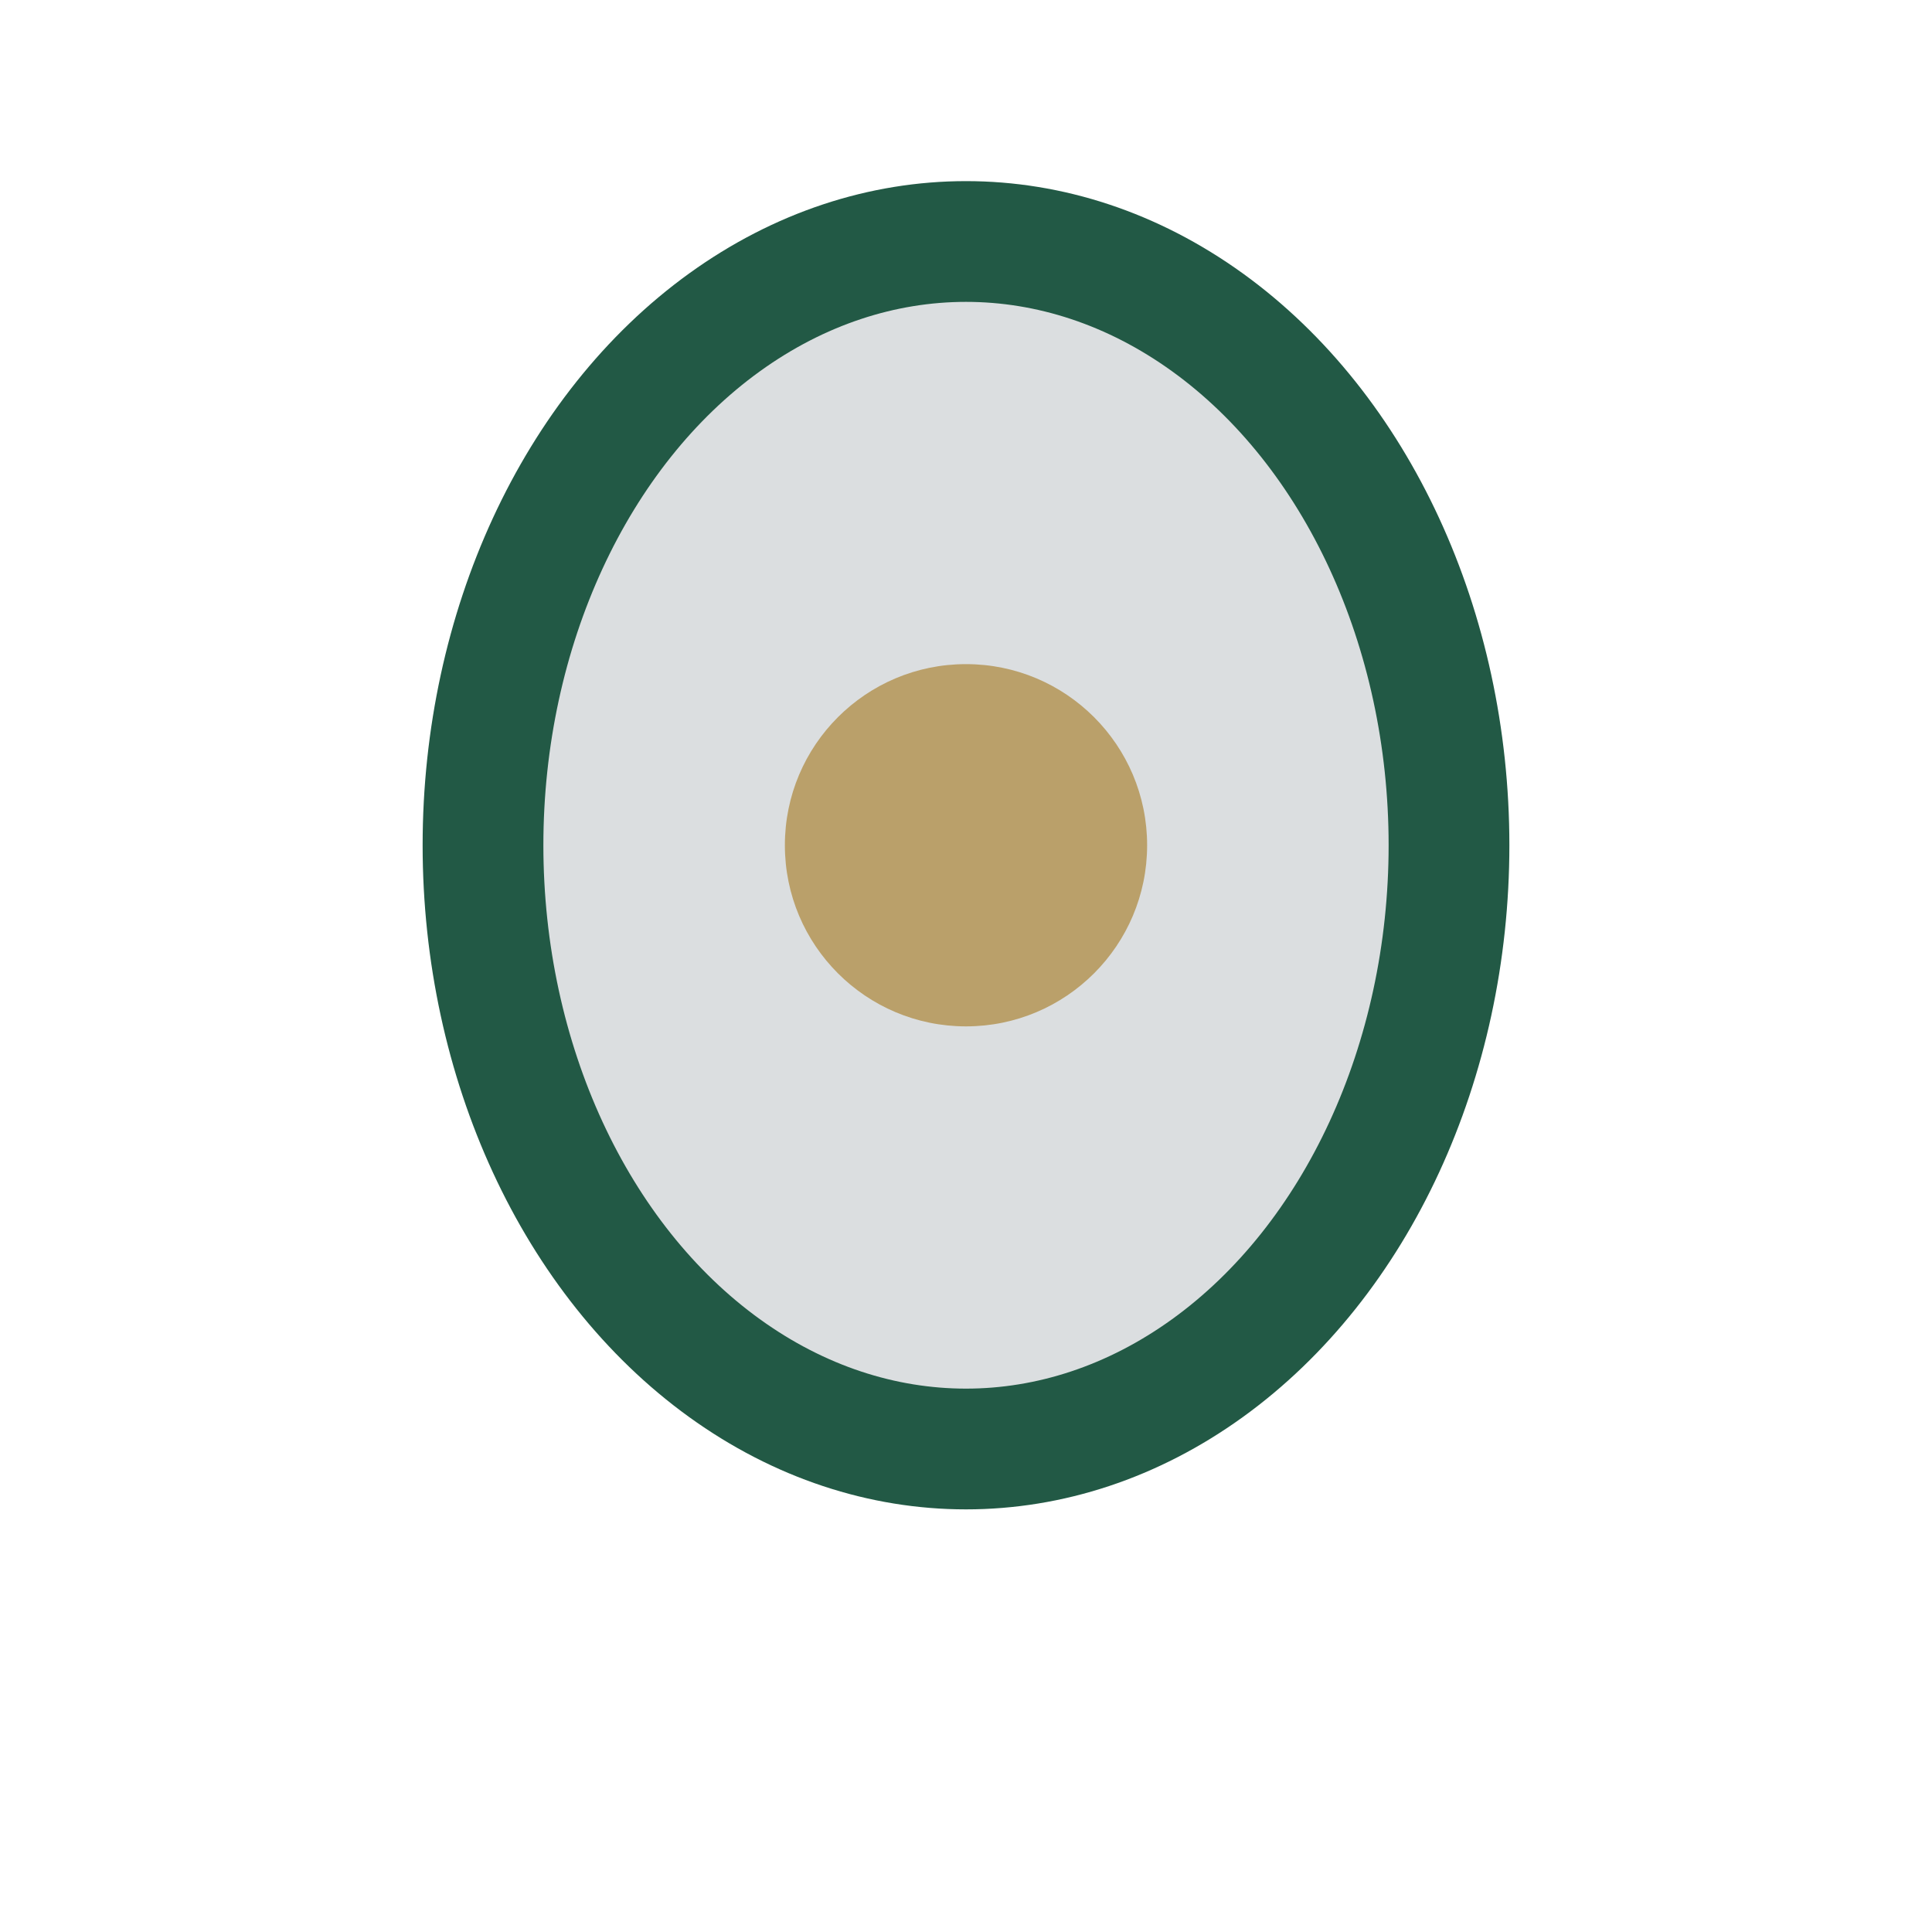
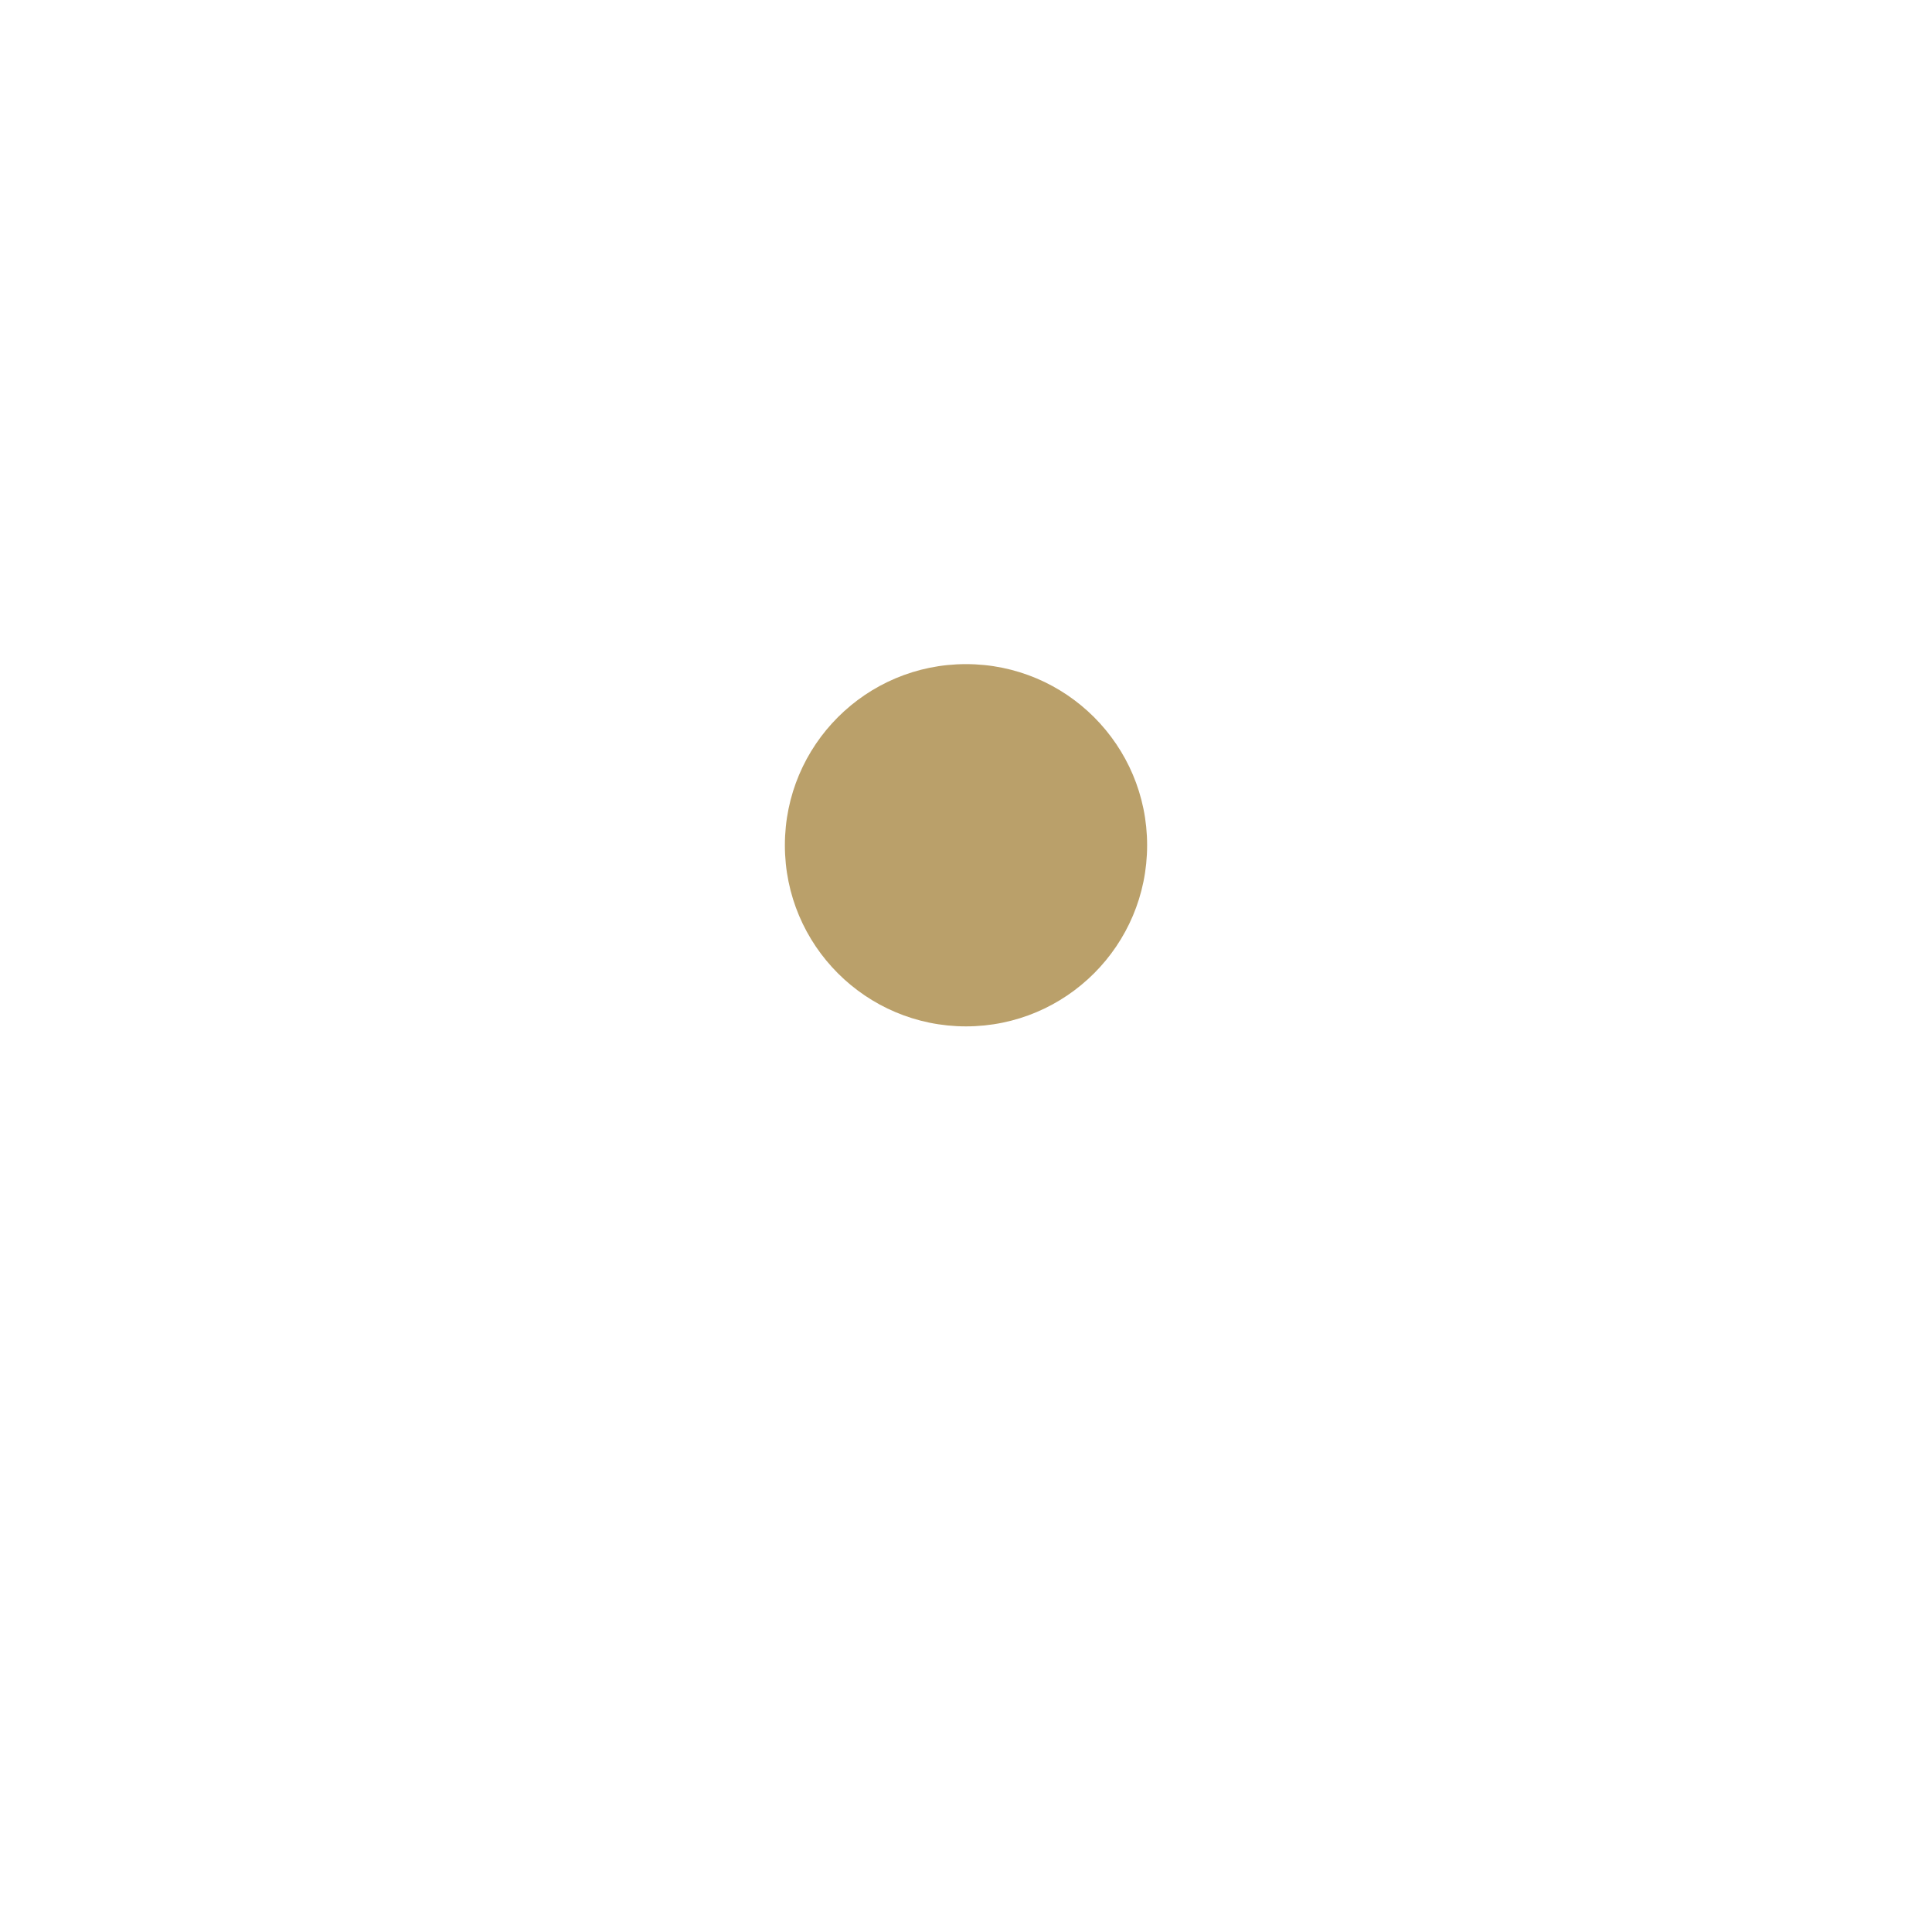
<svg xmlns="http://www.w3.org/2000/svg" width="32" height="32" viewBox="0 0 32 32">
-   <ellipse cx="16" cy="14" rx="8" ry="10" fill="#DBDEE0" stroke="#225945" stroke-width="2" />
  <circle cx="16" cy="14" r="3" fill="#BAA06A" />
</svg>